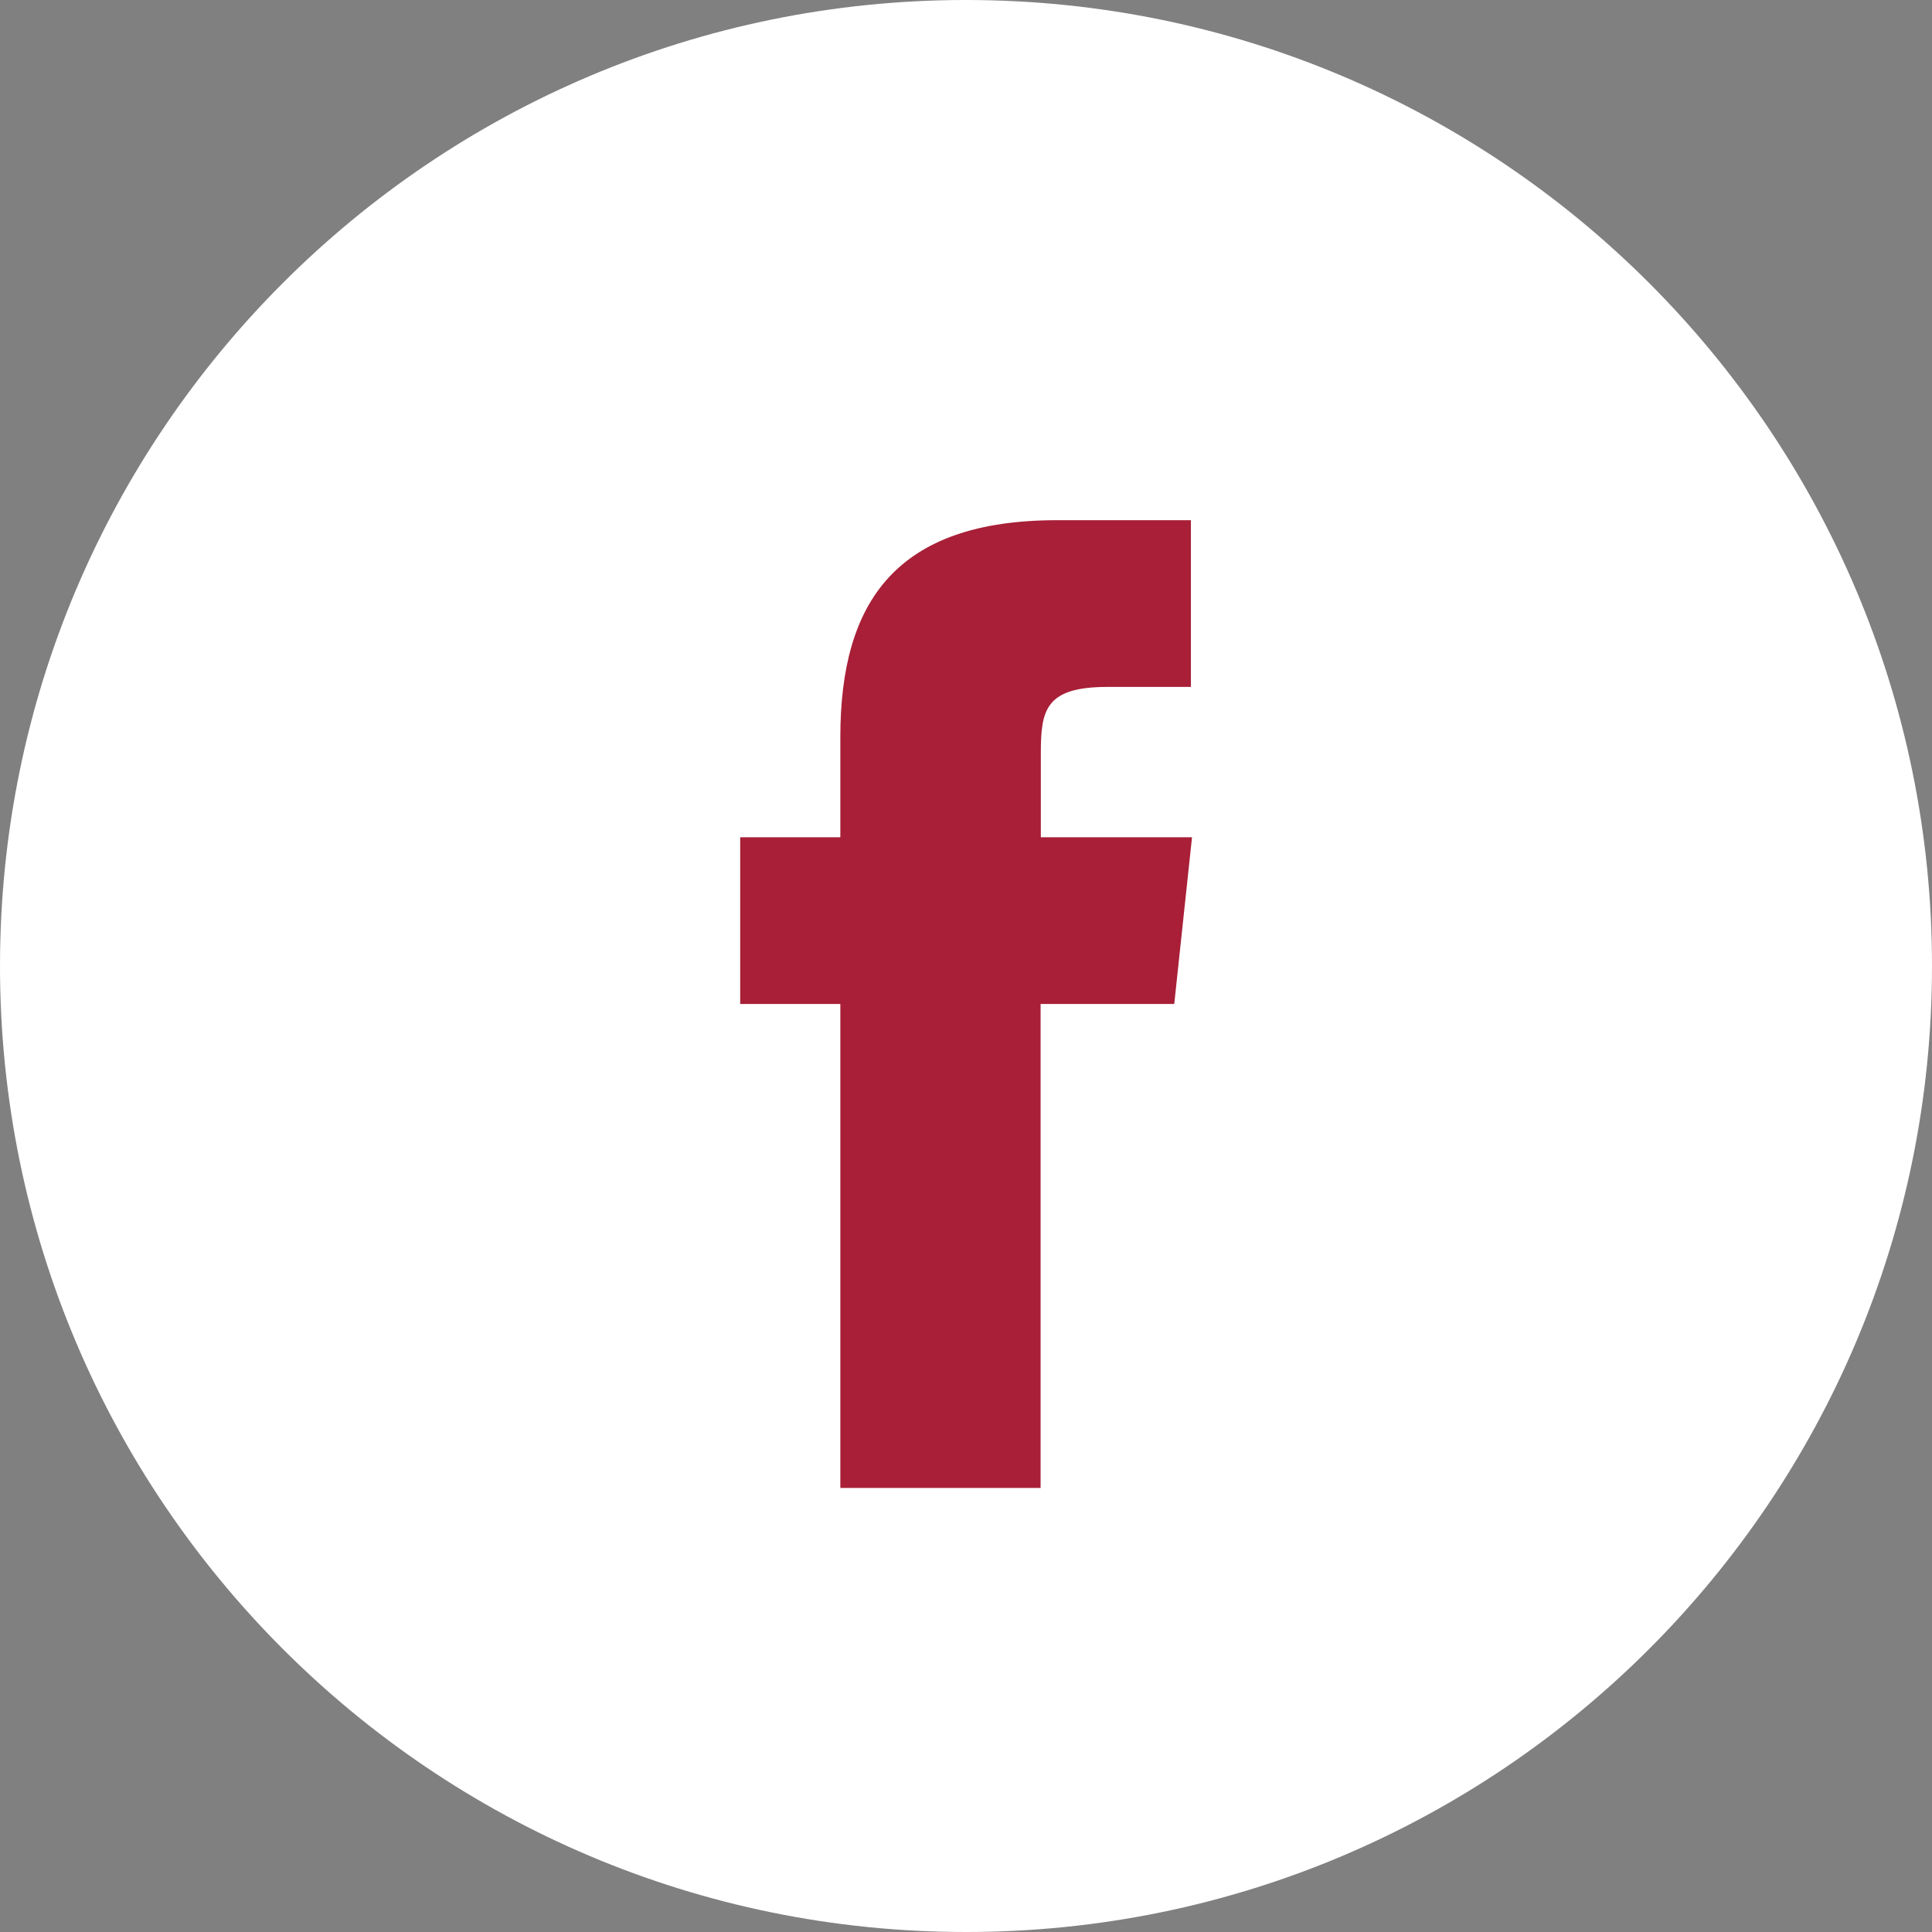
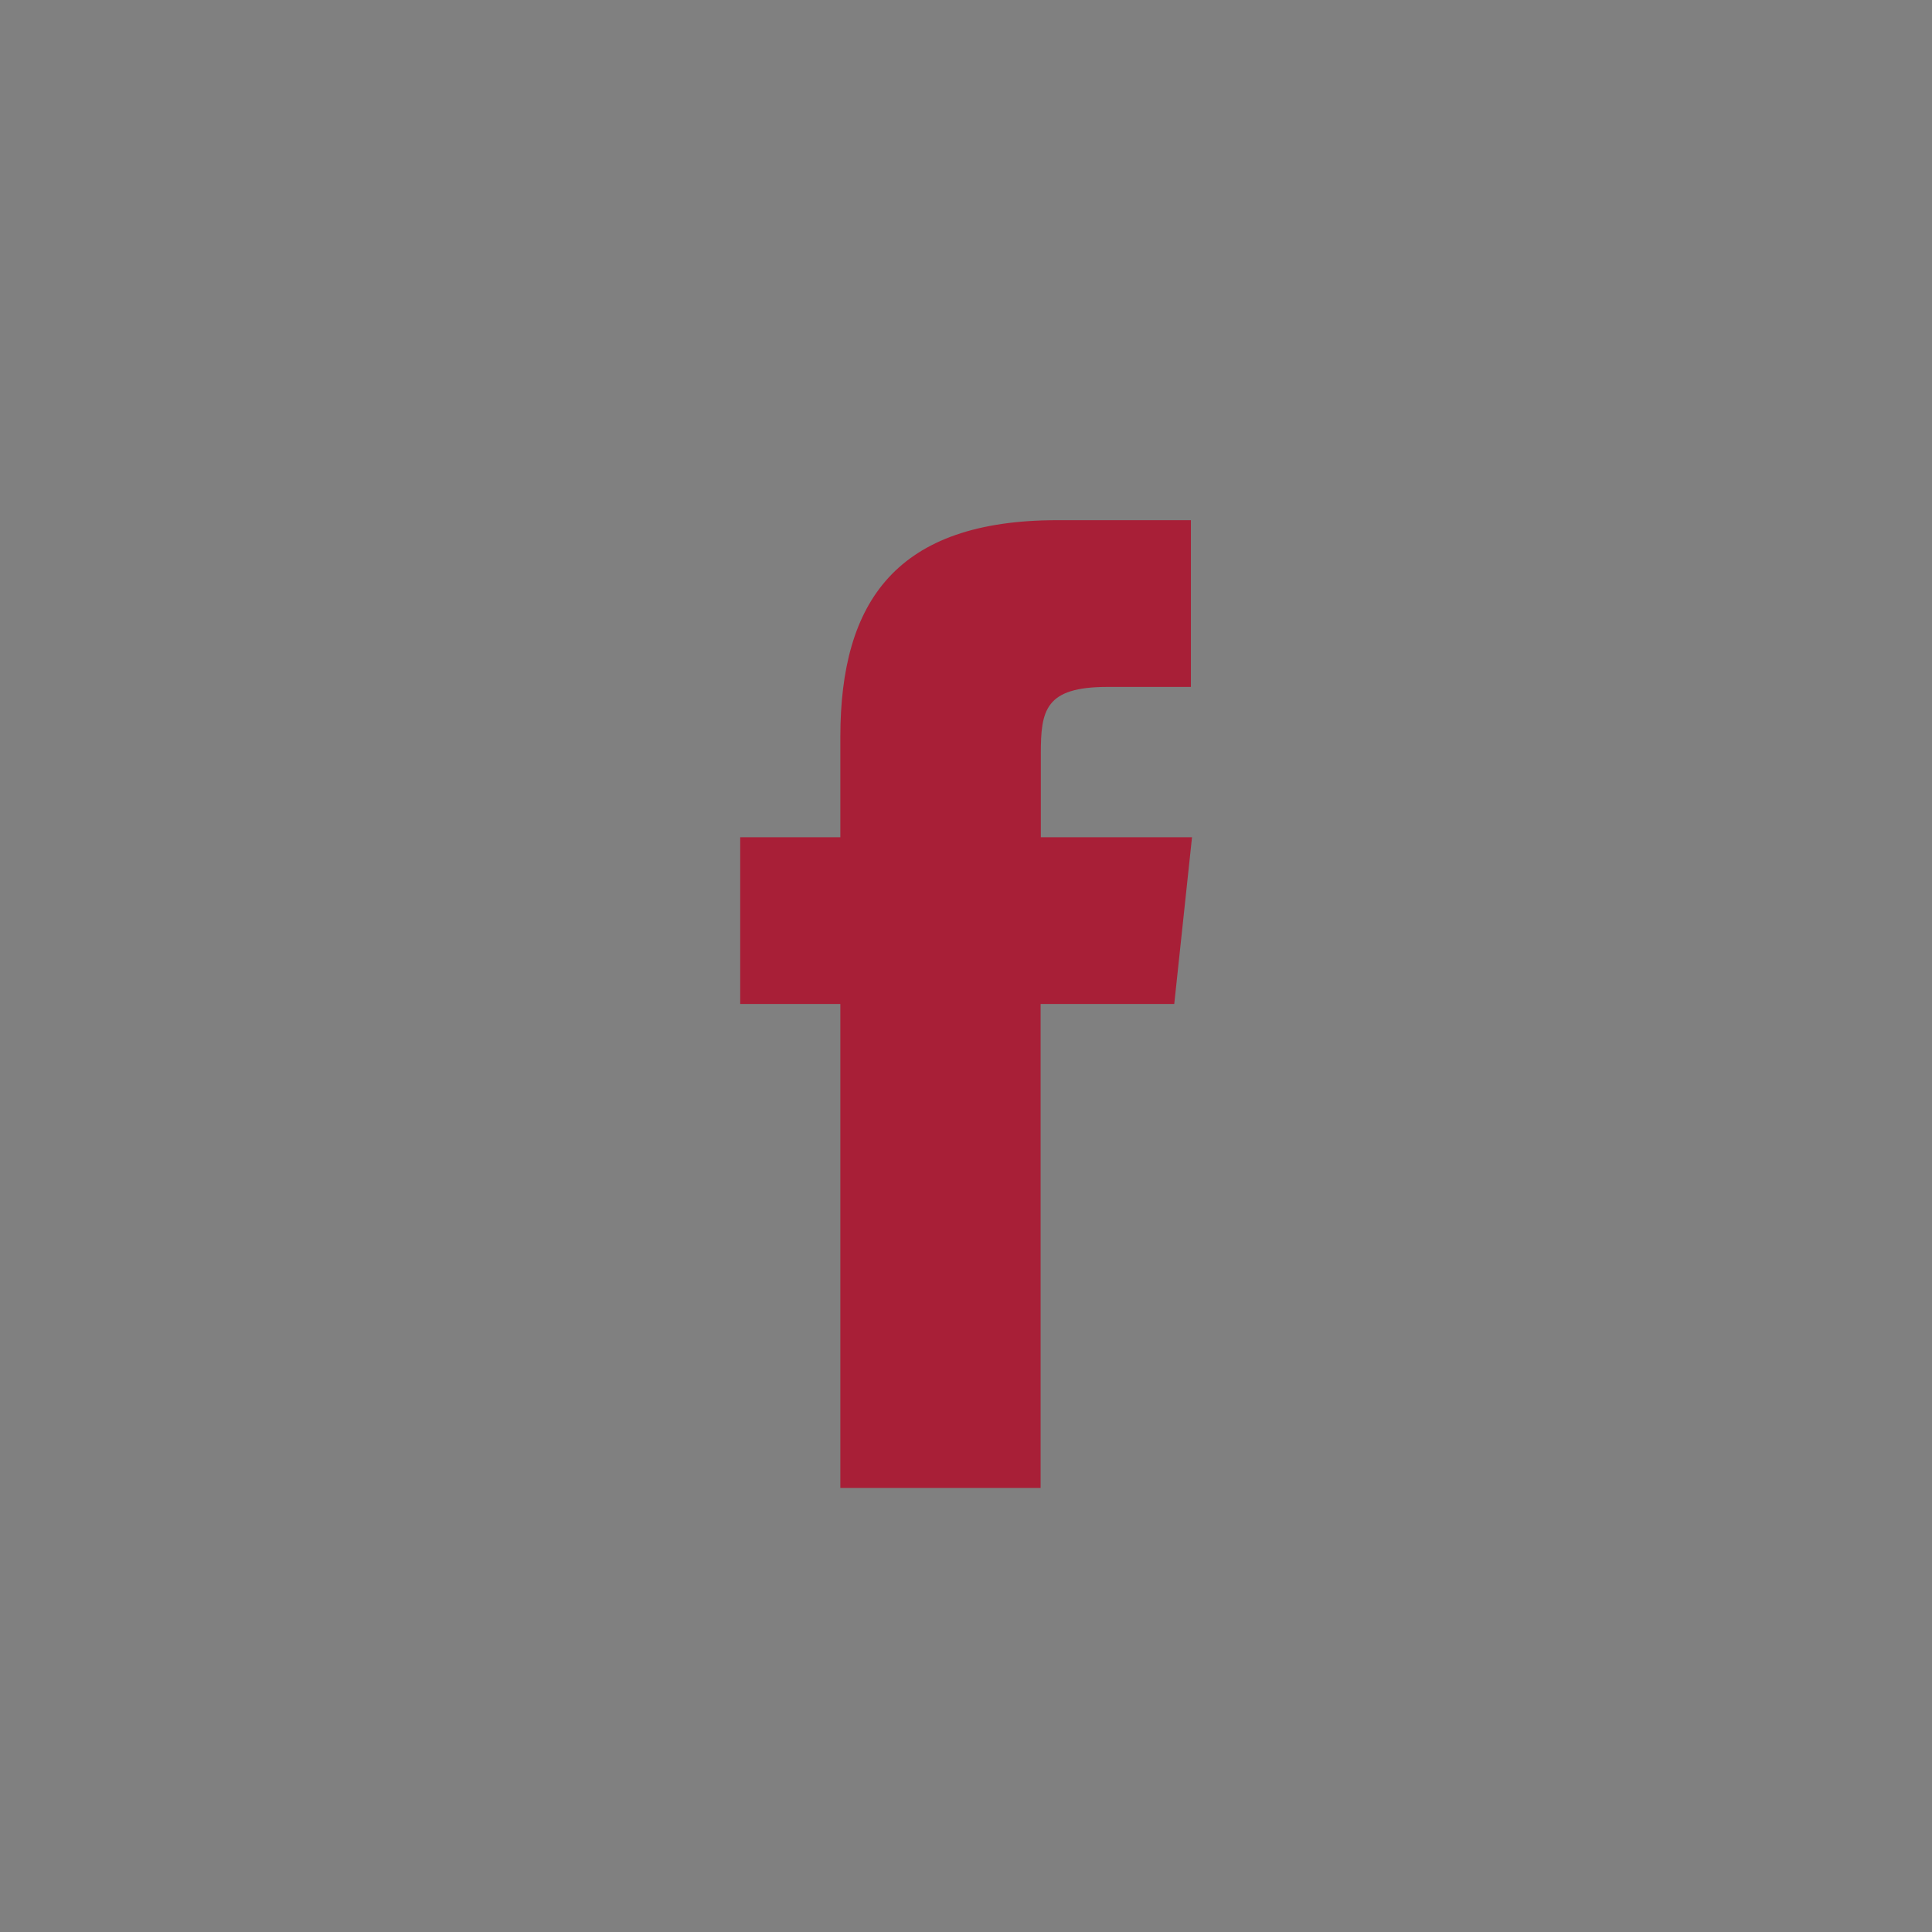
<svg xmlns="http://www.w3.org/2000/svg" id="Layer_2" data-name="Layer 2" viewBox="0 0 87.02 87.02">
  <rect x="0" y="0" width="87.02" height="87.02" fill="#808080" stroke="none" />
  <defs>
    <style>
      .cls-1 {
        fill: #a81f37;
      }

      .cls-1, .cls-2 {
        stroke-width: 0px;
      }

      .cls-2 {
        fill: #fff;
      }
    </style>
  </defs>
  <g id="Capa_1" data-name="Capa 1">
    <g>
-       <path class="cls-2" d="m87.02,43.51c0,24.03-19.48,43.51-43.51,43.51S0,67.54,0,43.51,19.48,0,43.51,0s43.51,19.48,43.51,43.51Z" />
      <path id="title" class="cls-1" d="m46.86,67.02h-9.01v-21.8h-4.51v-7.51h4.51v-4.51c0-6.13,2.54-9.77,9.77-9.77h6.02v7.51h-3.76c-2.81,0-3,1.05-3,3.01v3.76s6.81,0,6.81,0l-.8,7.51h-6.02v21.8Z" />
    </g>
  </g>
</svg>